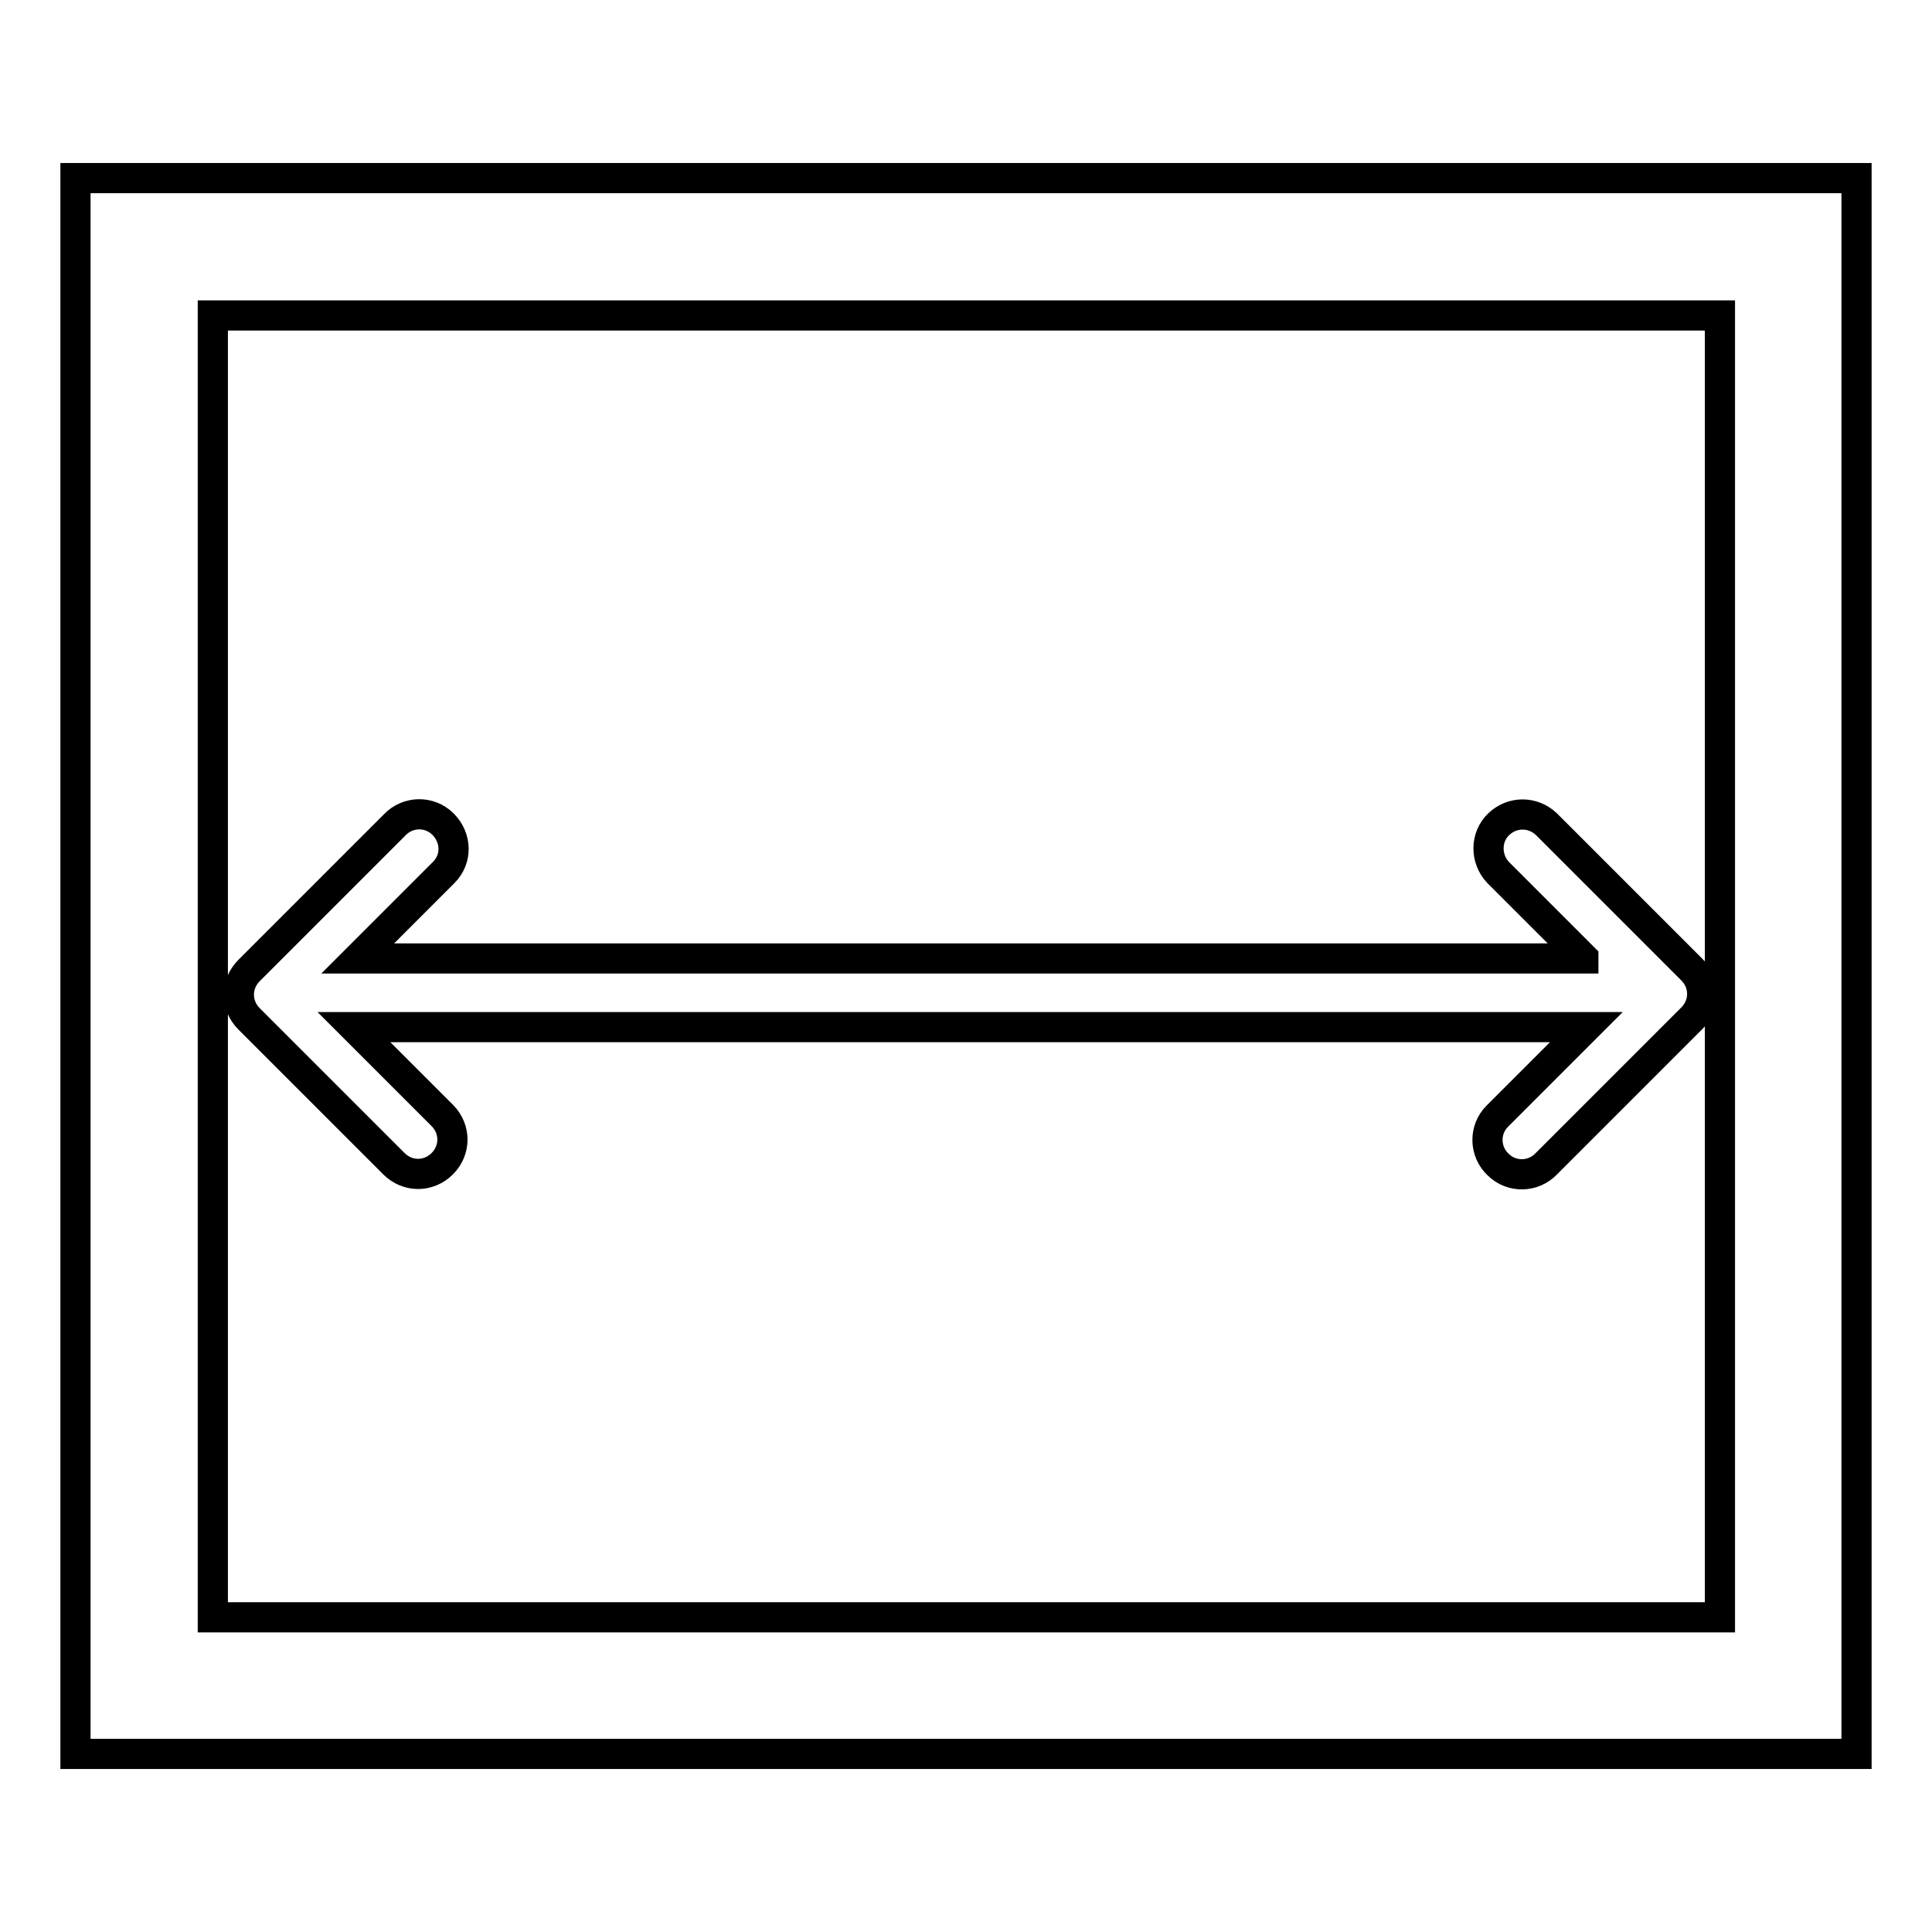
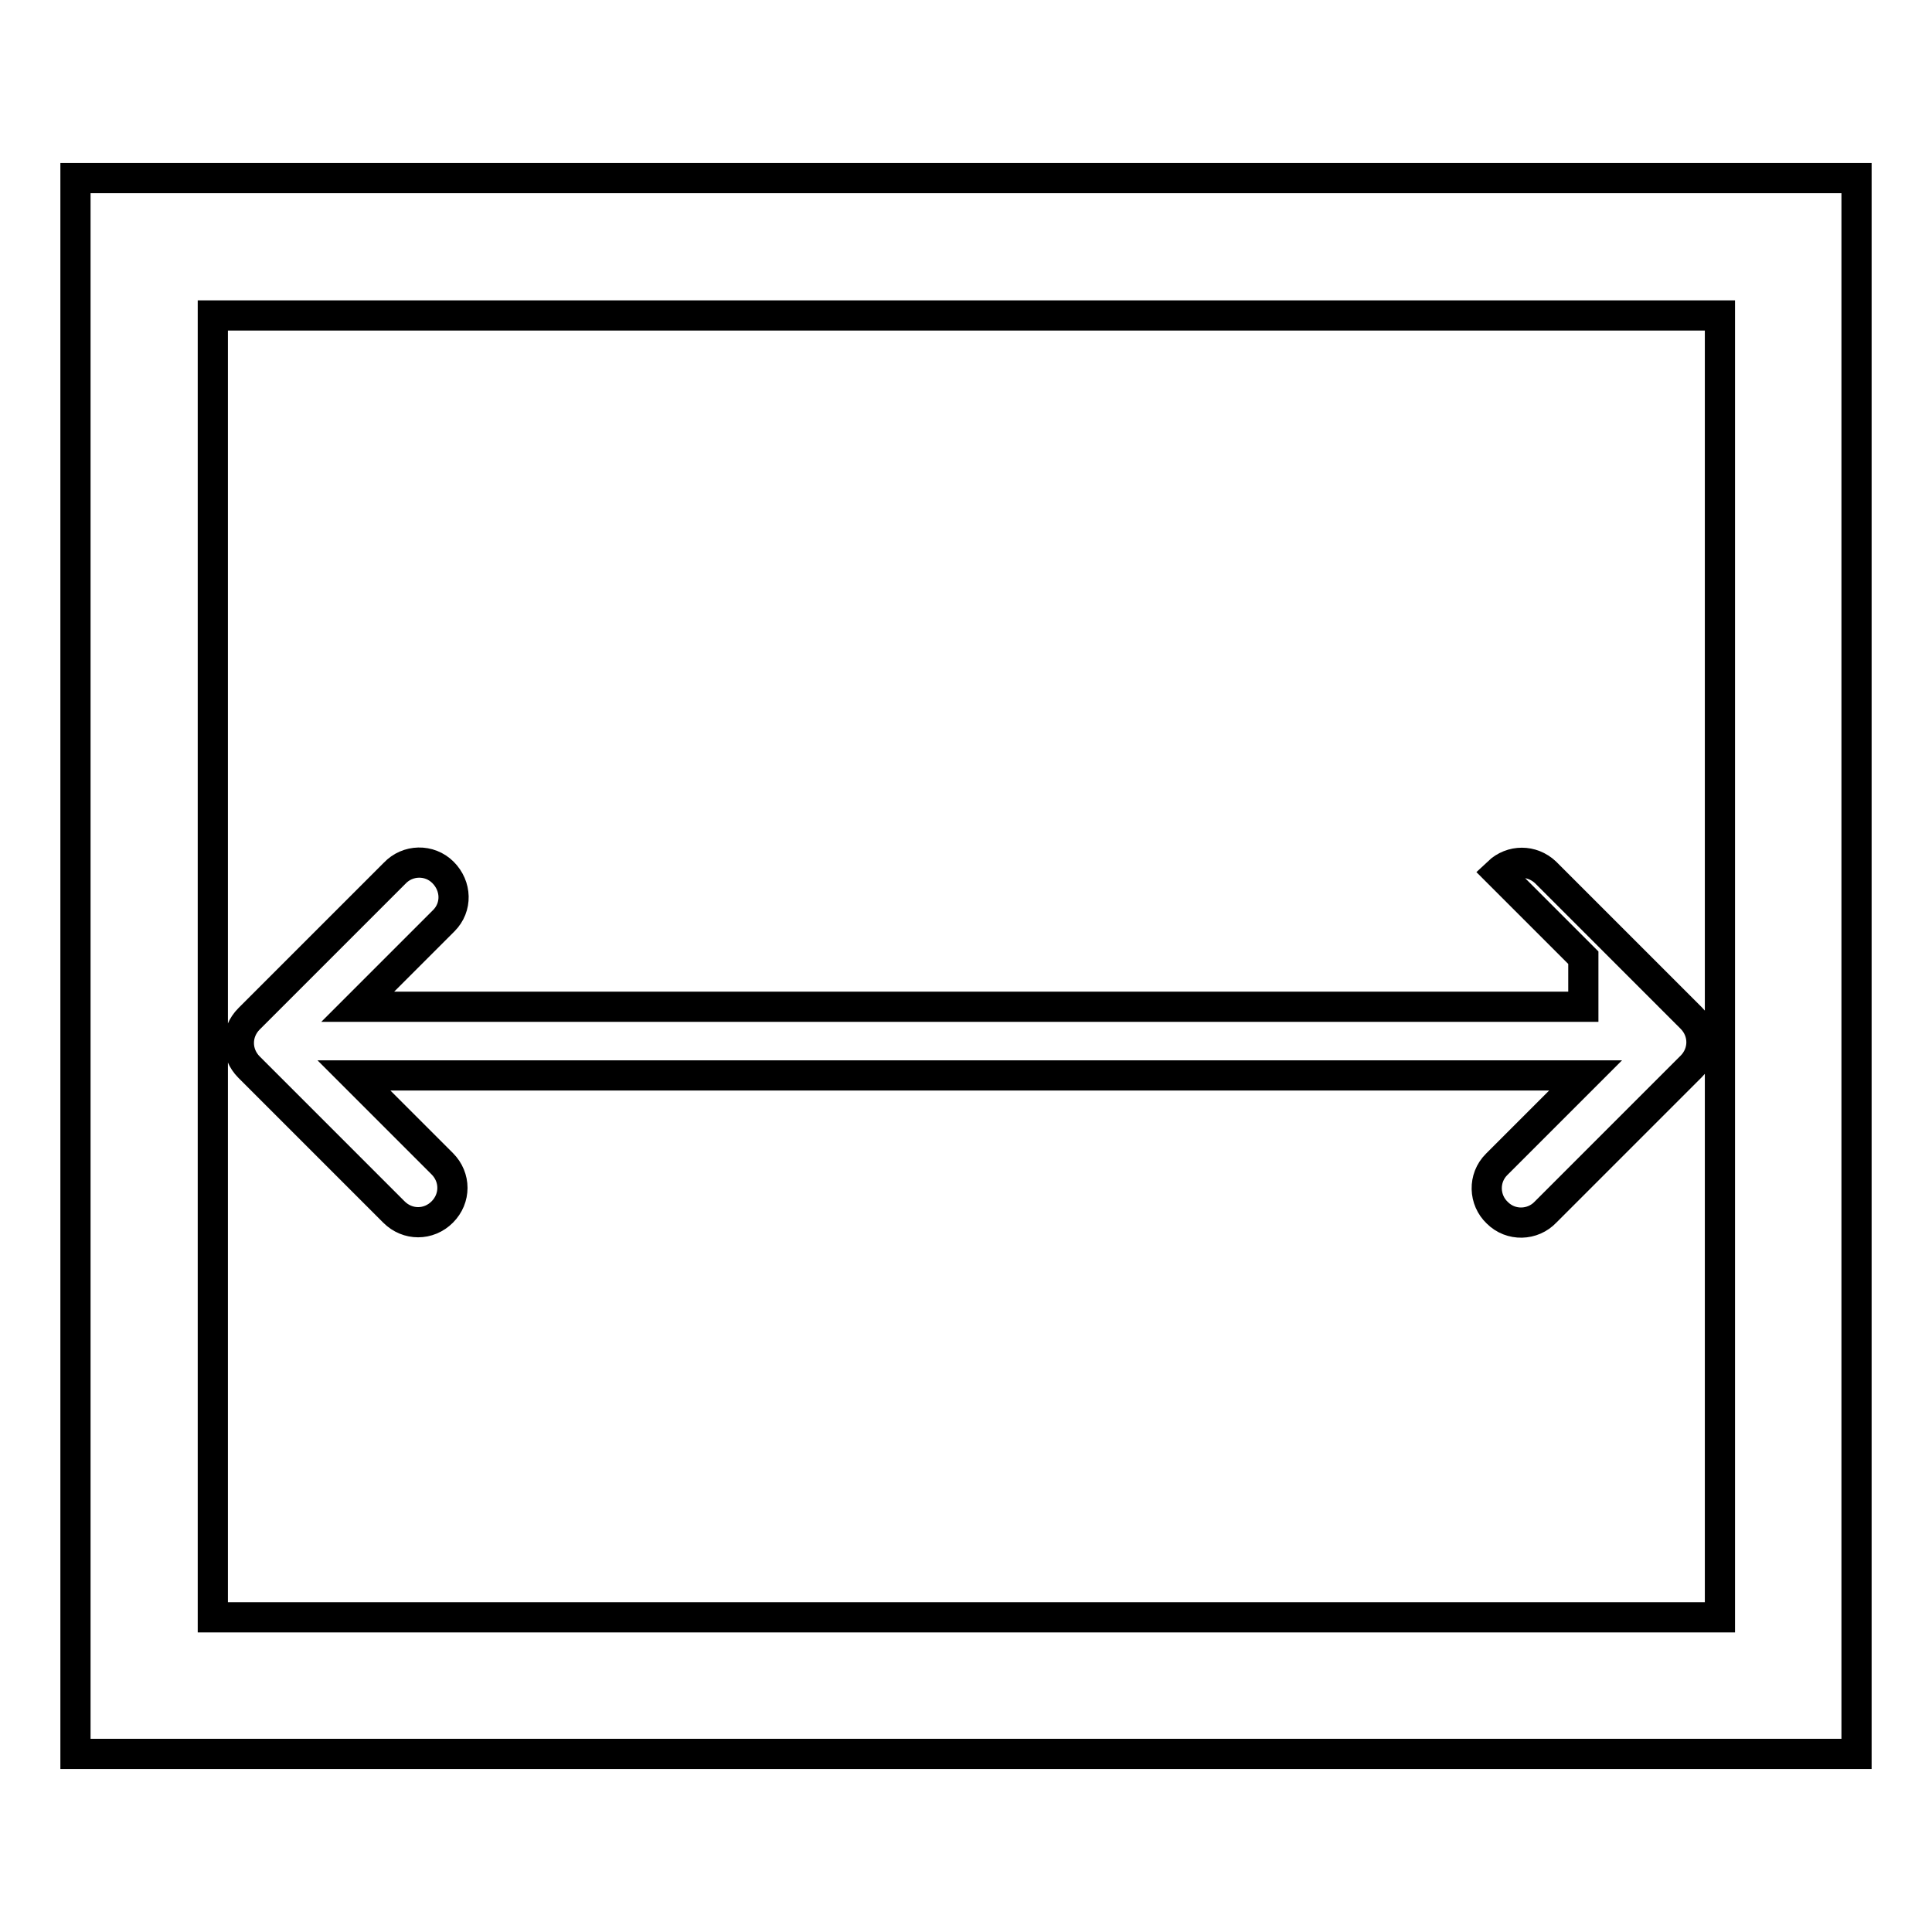
<svg xmlns="http://www.w3.org/2000/svg" version="1.1" x="0px" y="0px" viewBox="0 0 256 256" enable-background="new 0 0 256 256" xml:space="preserve">
  <g>
-     <path stroke-width="4" fill-opacity="0" stroke="#000000" d="M209.8,126.9l-11.3-11.3c-1.7-1.8-1.7-4.7,0.1-6.4c1.8-1.7,4.5-1.7,6.3,0l19.3,19.3c1.8,1.8,1.8,4.6,0,6.4 l-19.3,19.3c-1.7,1.8-4.6,1.9-6.4,0.1c-1.8-1.7-1.9-4.6-0.1-6.4c0,0,0.1-0.1,0.1-0.1l11.7-11.7H46.9l11.7,11.7 c1.8,1.8,1.8,4.6,0,6.4c-1.8,1.8-4.6,1.8-6.4,0l-19.2-19.2c-1.8-1.8-1.8-4.6,0-6.4l19.3-19.3c1.7-1.8,4.6-1.9,6.4-0.1 s1.9,4.6,0.1,6.4c0,0-0.1,0.1-0.1,0.1l-11.3,11.3H209.8L209.8,126.9z M246,23.6v208.8H10V23.6H246z M28.2,41.8v172.5h199.7V41.8 H28.2L28.2,41.8z" />
+     <path stroke-width="4" fill-opacity="0" stroke="#000000" d="M209.8,126.9l-11.3-11.3c1.8-1.7,4.5-1.7,6.3,0l19.3,19.3c1.8,1.8,1.8,4.6,0,6.4 l-19.3,19.3c-1.7,1.8-4.6,1.9-6.4,0.1c-1.8-1.7-1.9-4.6-0.1-6.4c0,0,0.1-0.1,0.1-0.1l11.7-11.7H46.9l11.7,11.7 c1.8,1.8,1.8,4.6,0,6.4c-1.8,1.8-4.6,1.8-6.4,0l-19.2-19.2c-1.8-1.8-1.8-4.6,0-6.4l19.3-19.3c1.7-1.8,4.6-1.9,6.4-0.1 s1.9,4.6,0.1,6.4c0,0-0.1,0.1-0.1,0.1l-11.3,11.3H209.8L209.8,126.9z M246,23.6v208.8H10V23.6H246z M28.2,41.8v172.5h199.7V41.8 H28.2L28.2,41.8z" />
  </g>
</svg>